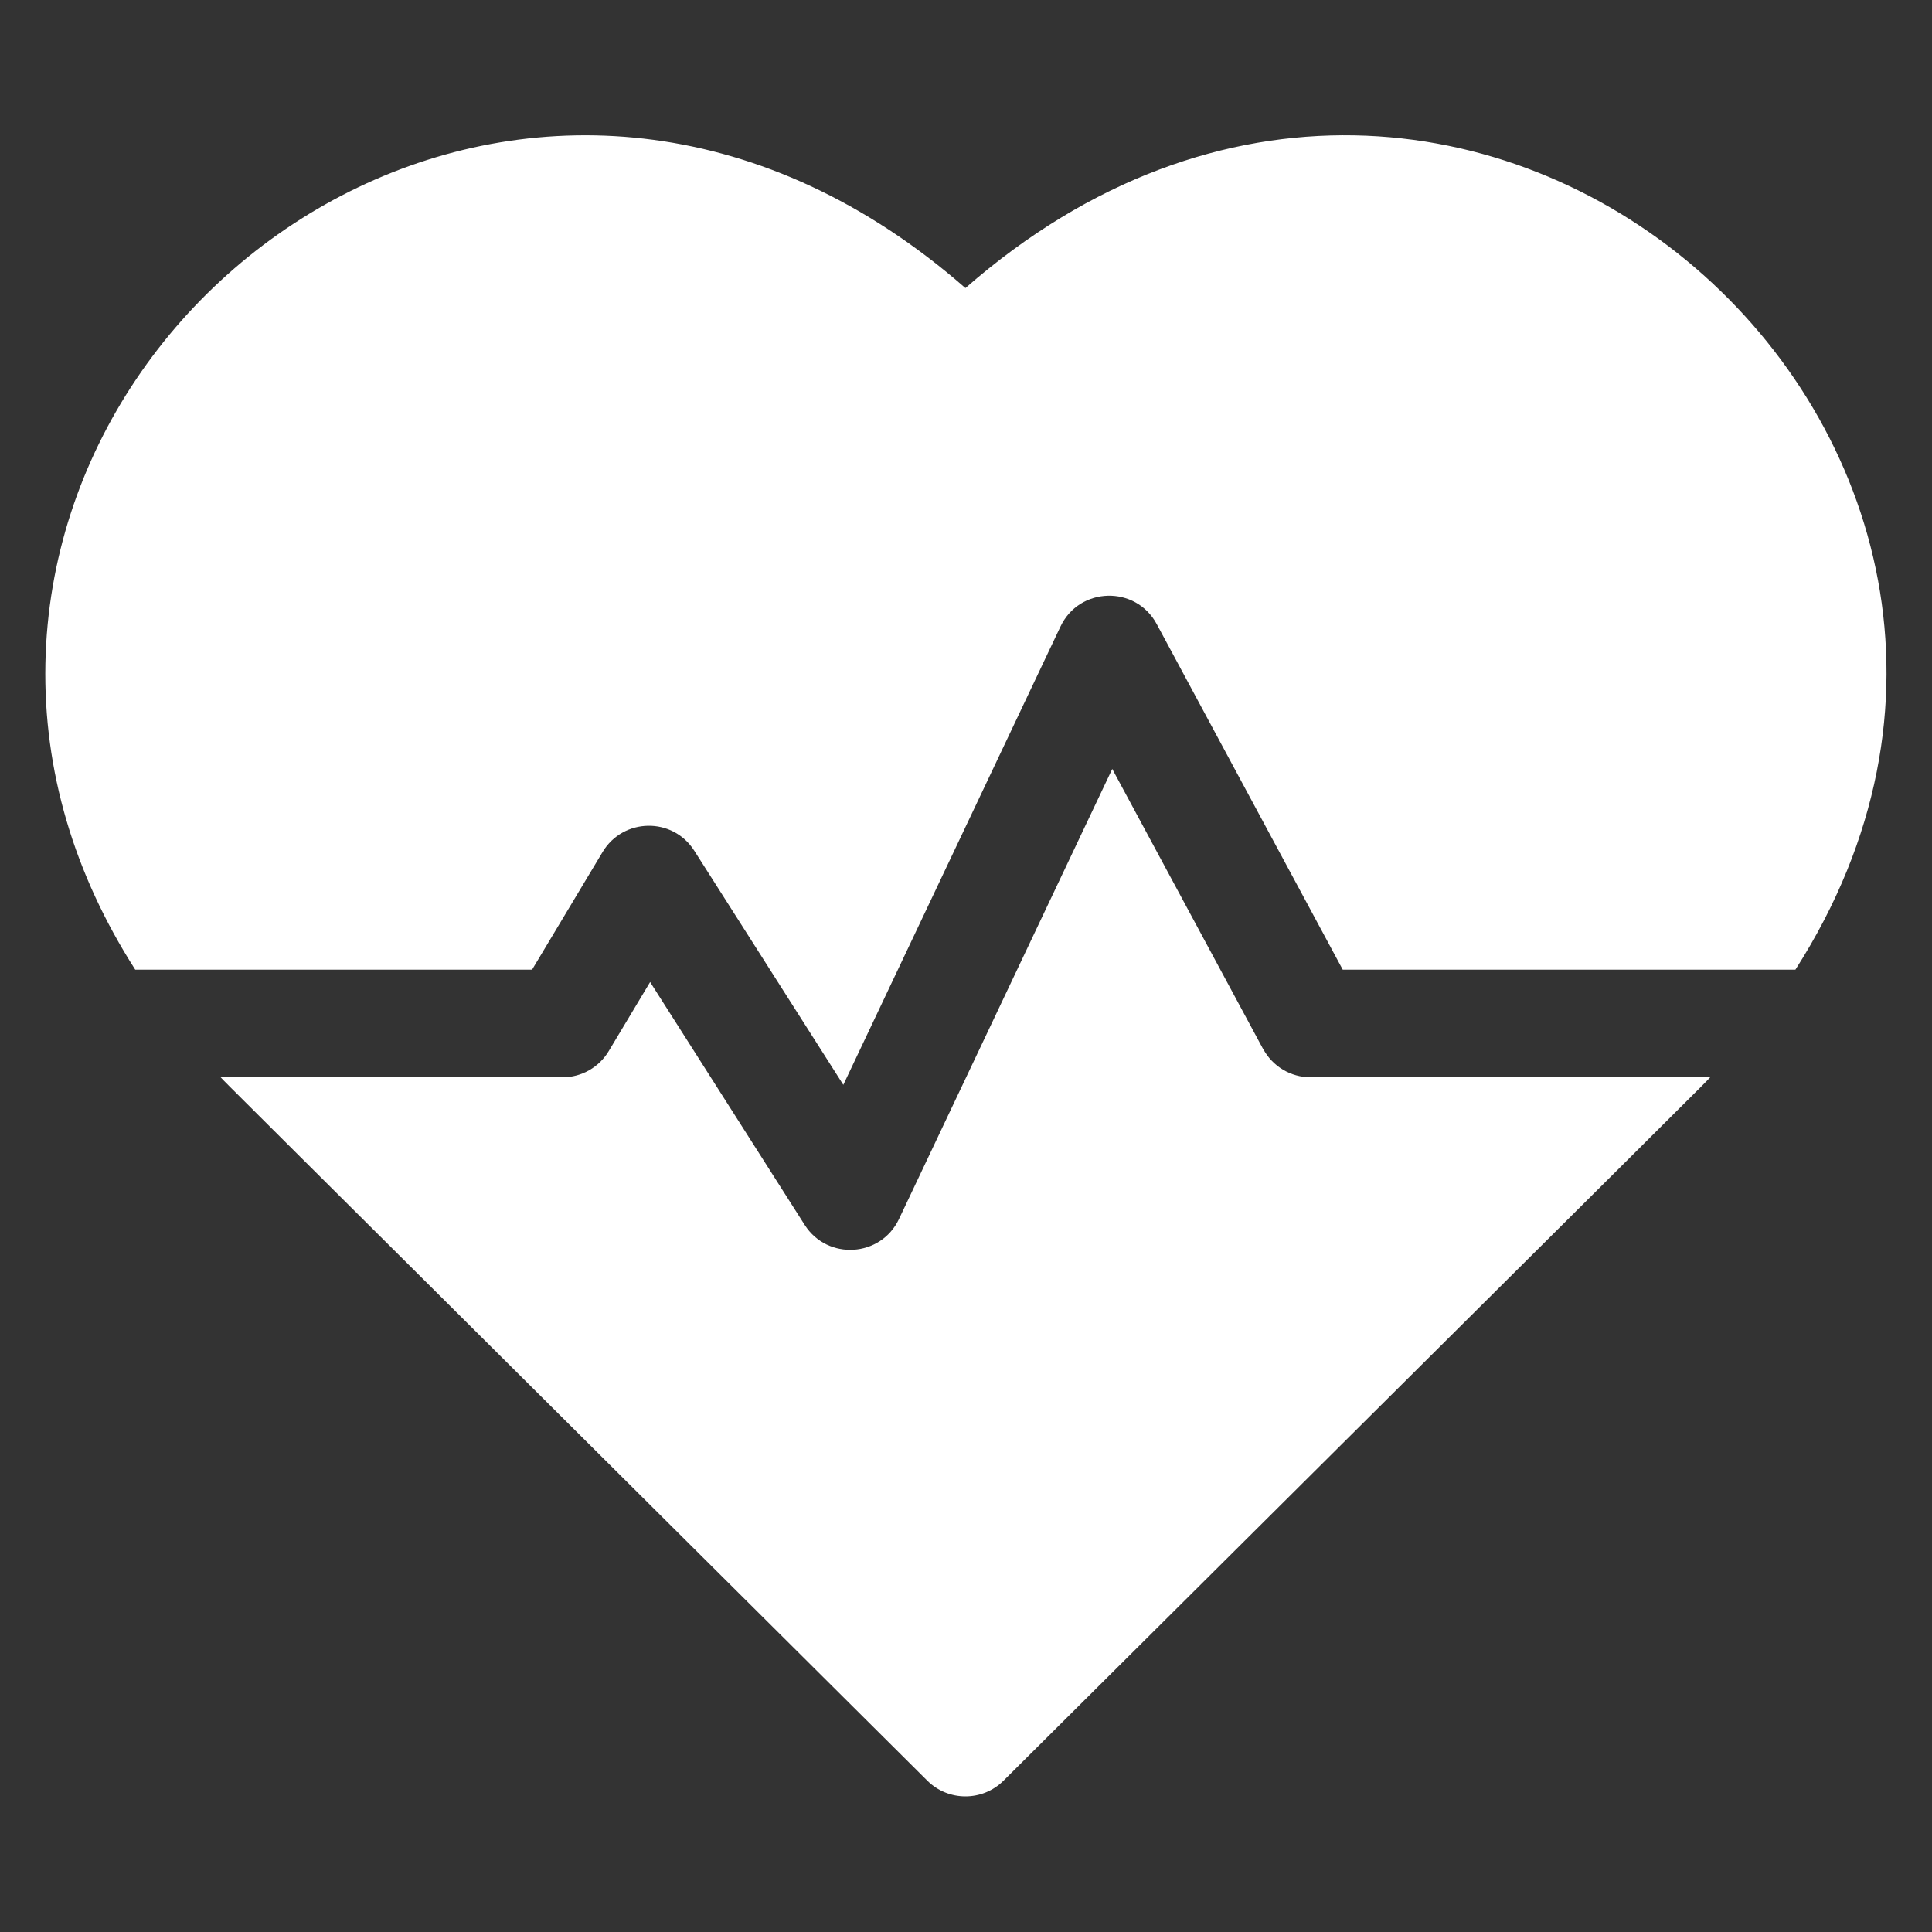
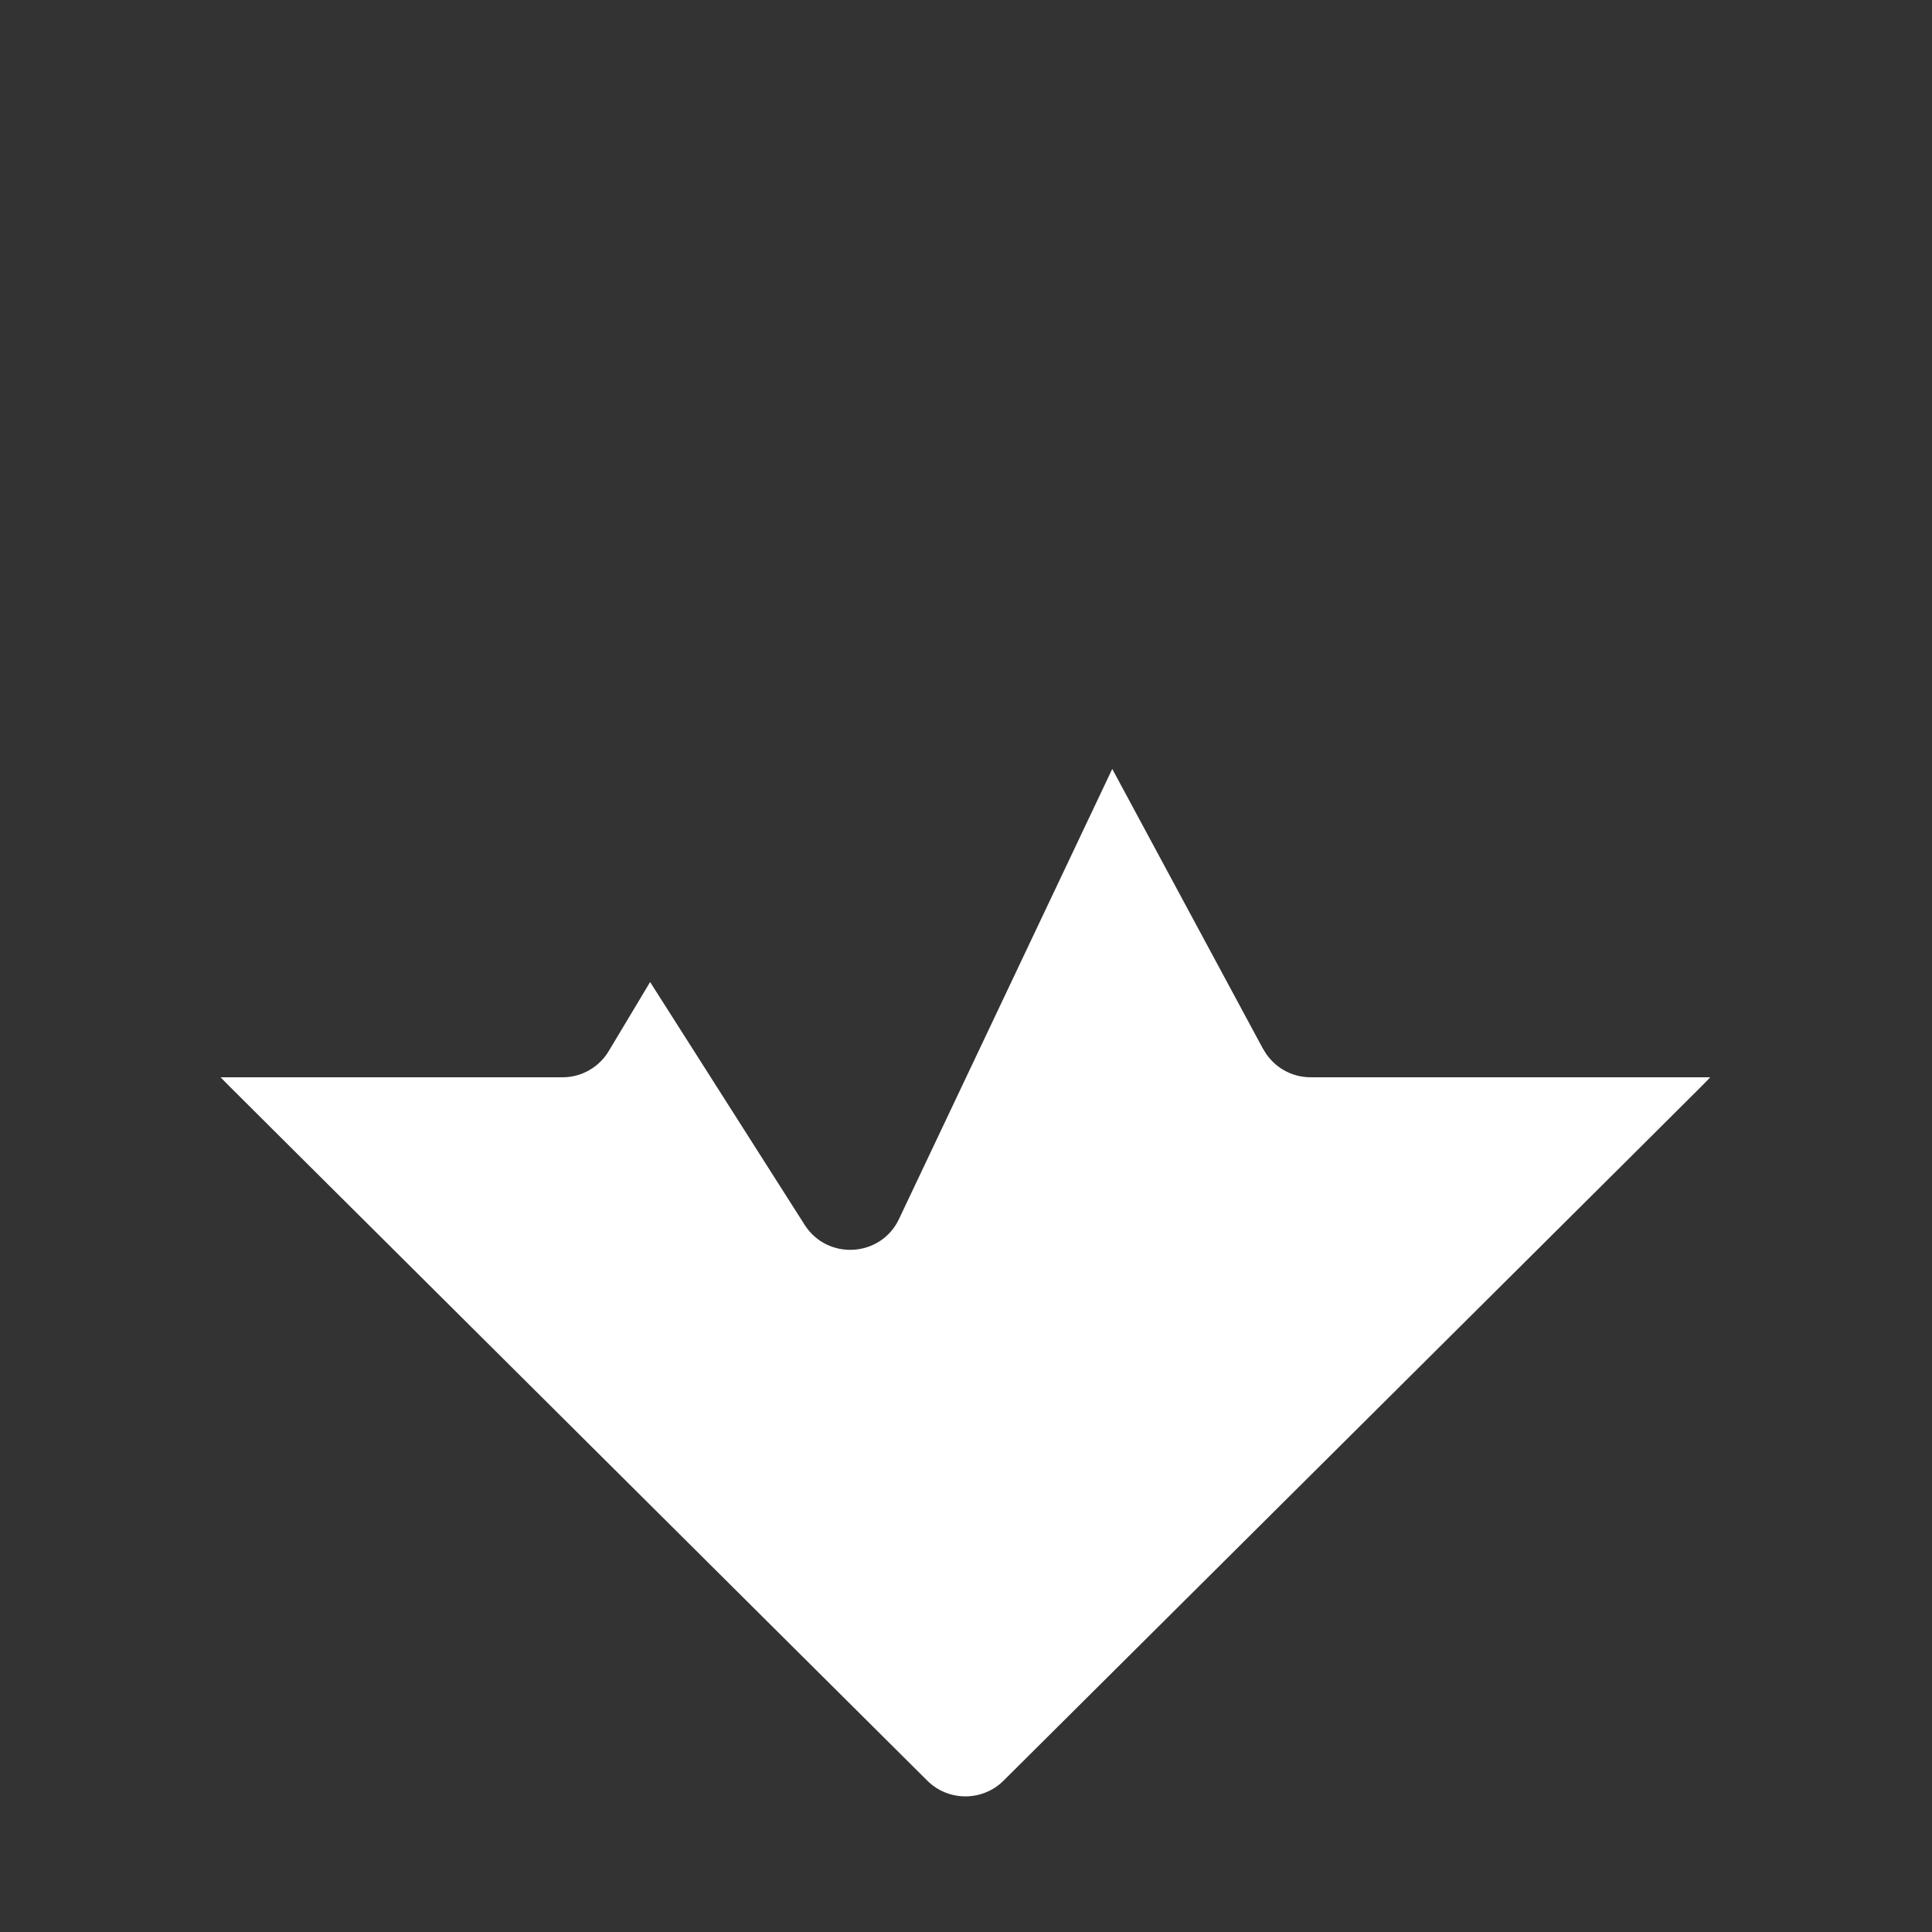
<svg xmlns="http://www.w3.org/2000/svg" id="Capa_1" data-name="Capa 1" width="100" height="100" viewBox="0 0 100 100">
  <rect x="0" y="0" width="100" height="100" fill="#333333" stroke="none" />
  <defs>
    <style>
      .cls-1 {
        fill: #fff;
      }
    </style>
  </defs>
-   <path class="cls-1" d="m49.97,14.91C29.2-3.26,2.78,12.7,2.35,34.35c-.11,5.52,1.48,10.89,4.65,15.84h20.54l3.65-6.09c1.06-1.77,3.63-1.83,4.75-.06l7.71,12.11,11.24-23.72c.98-2.07,3.9-2.14,4.98-.13l9.63,17.89h23.43C110.3,23.06,75.99-7.85,49.97,14.91h0Z" />
  <path class="cls-1" d="m65.38,54.3l-7.81-14.5-11.04,23.3c-.94,1.98-3.7,2.15-4.88.3l-8-12.57-2.14,3.57c-.5.84-1.41,1.36-2.39,1.36H11.42c.56.58-2.4-2.37,36.58,36.41,1.09,1.08,2.85,1.08,3.94,0,38.39-38.19,36.03-35.83,36.58-36.41h-20.68c-1.03,0-1.97-.56-2.46-1.47h0Z" />
</svg>